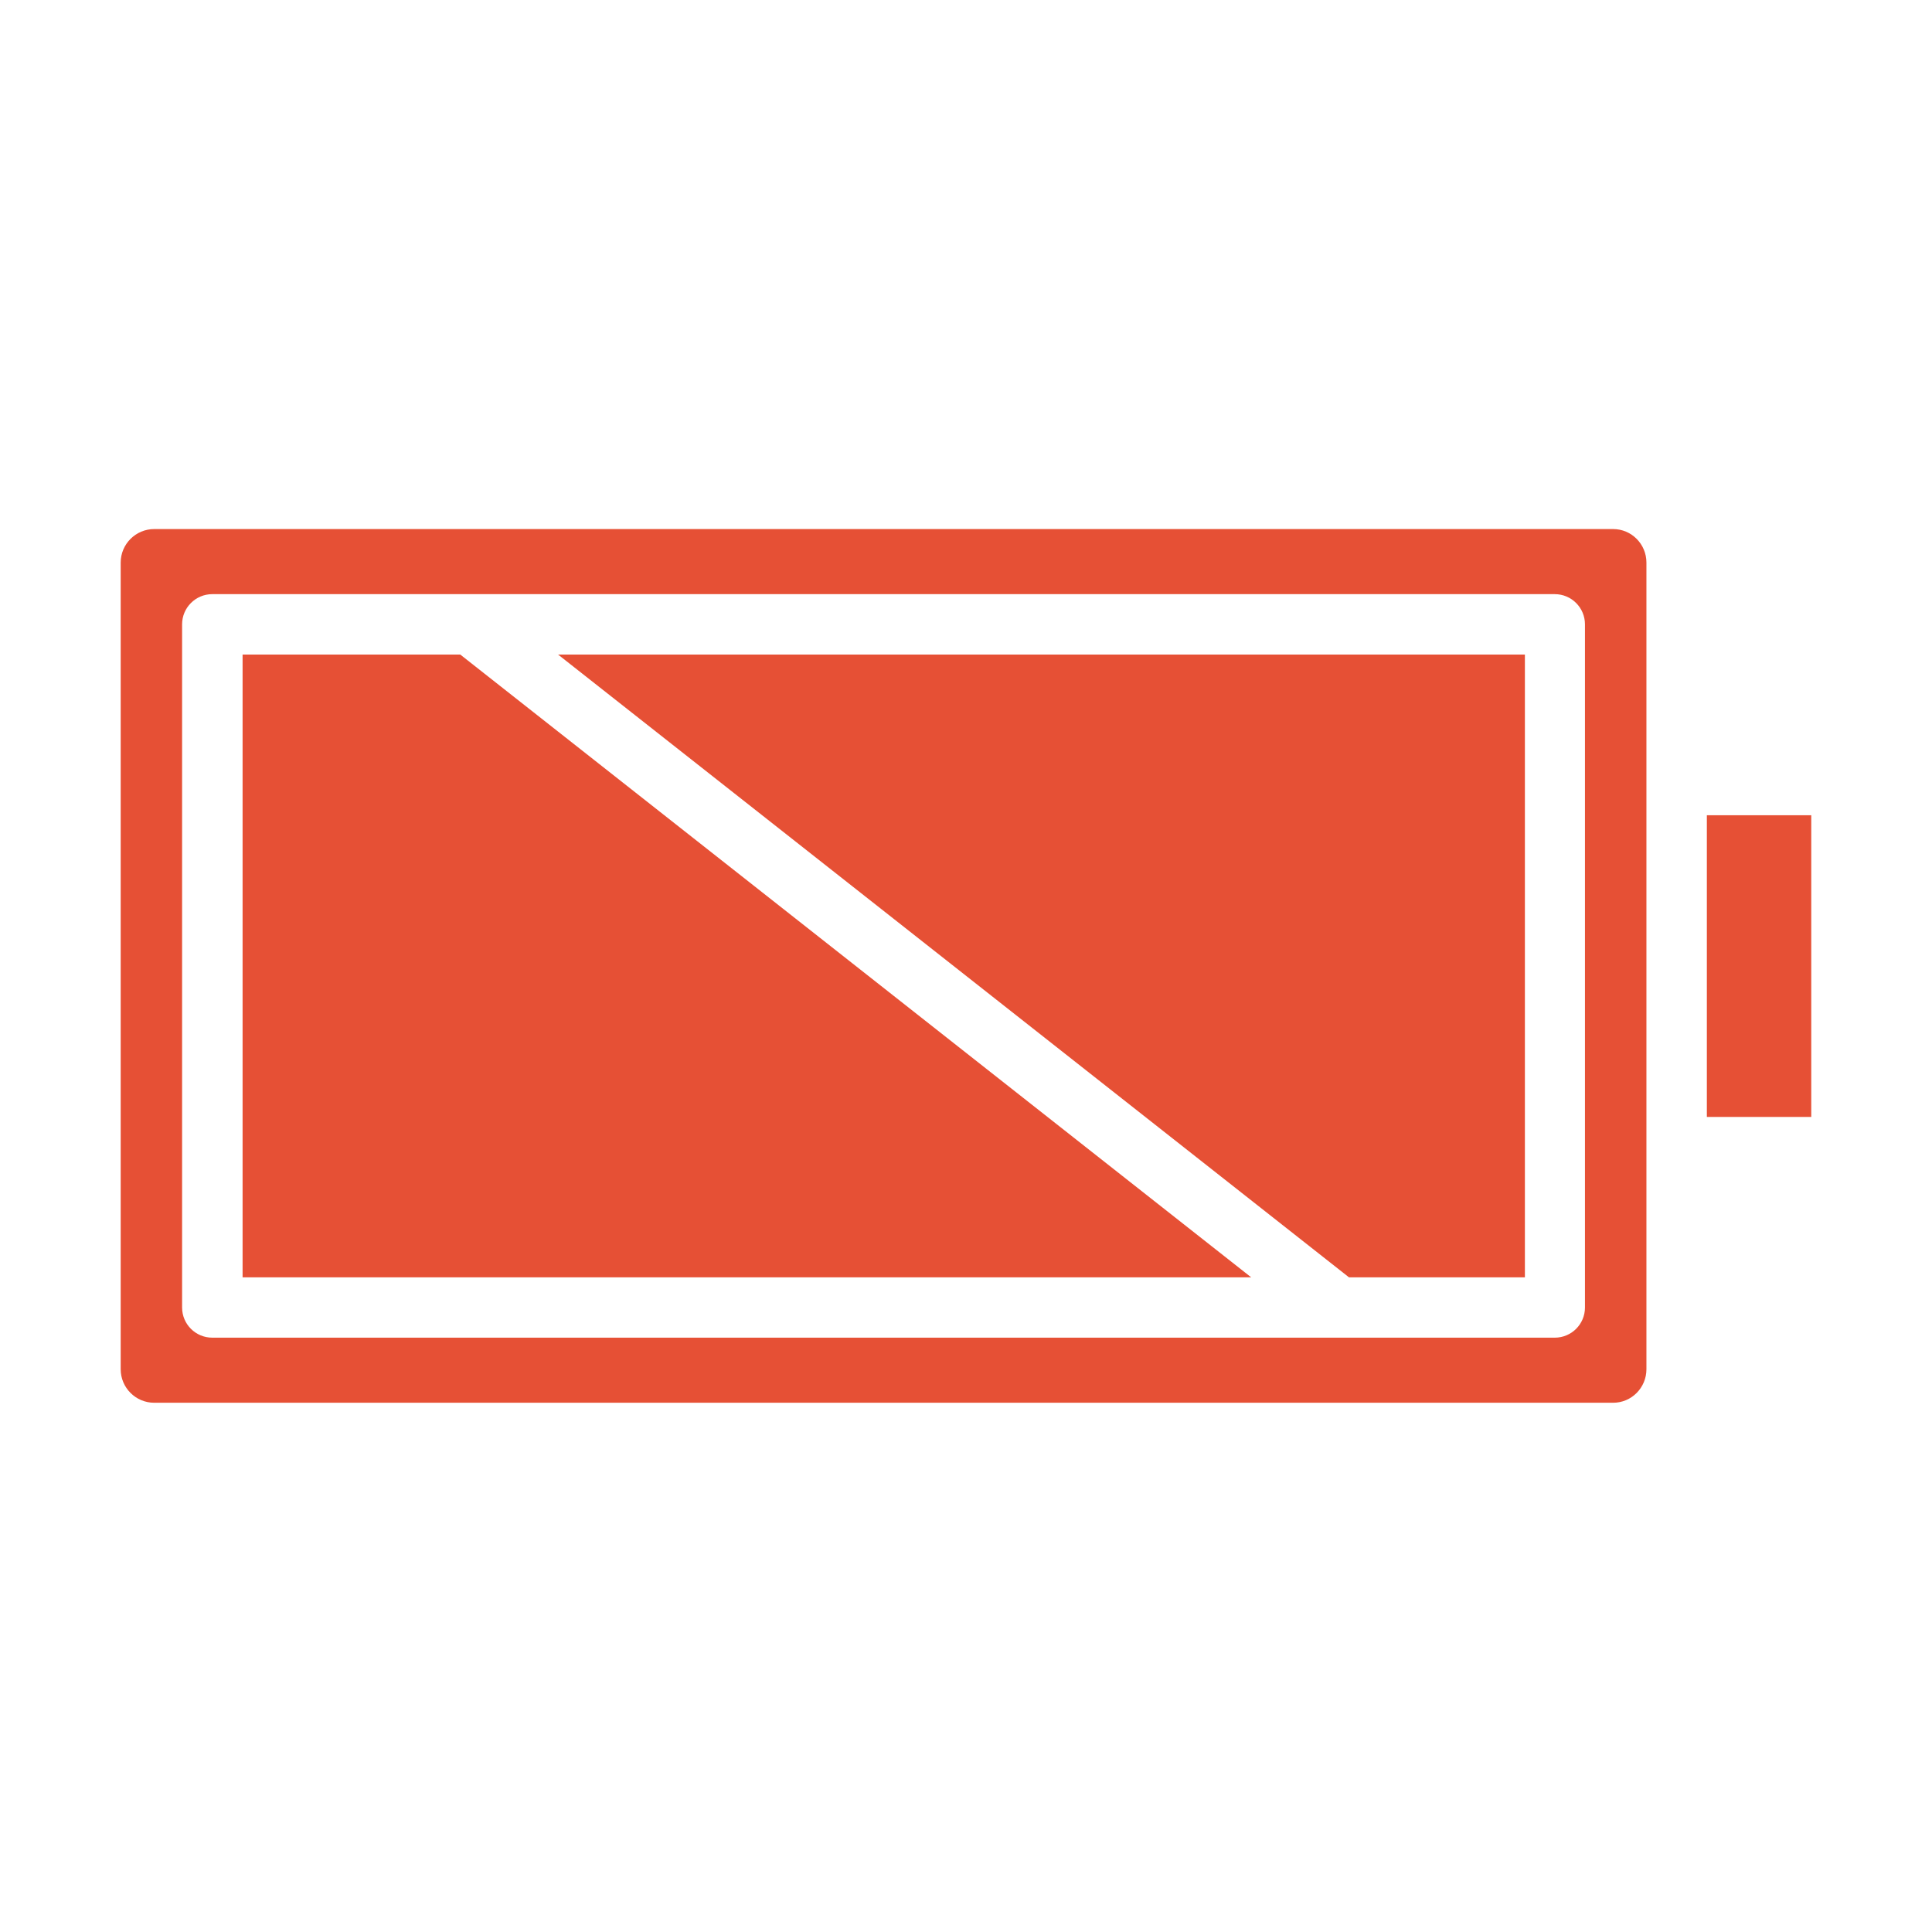
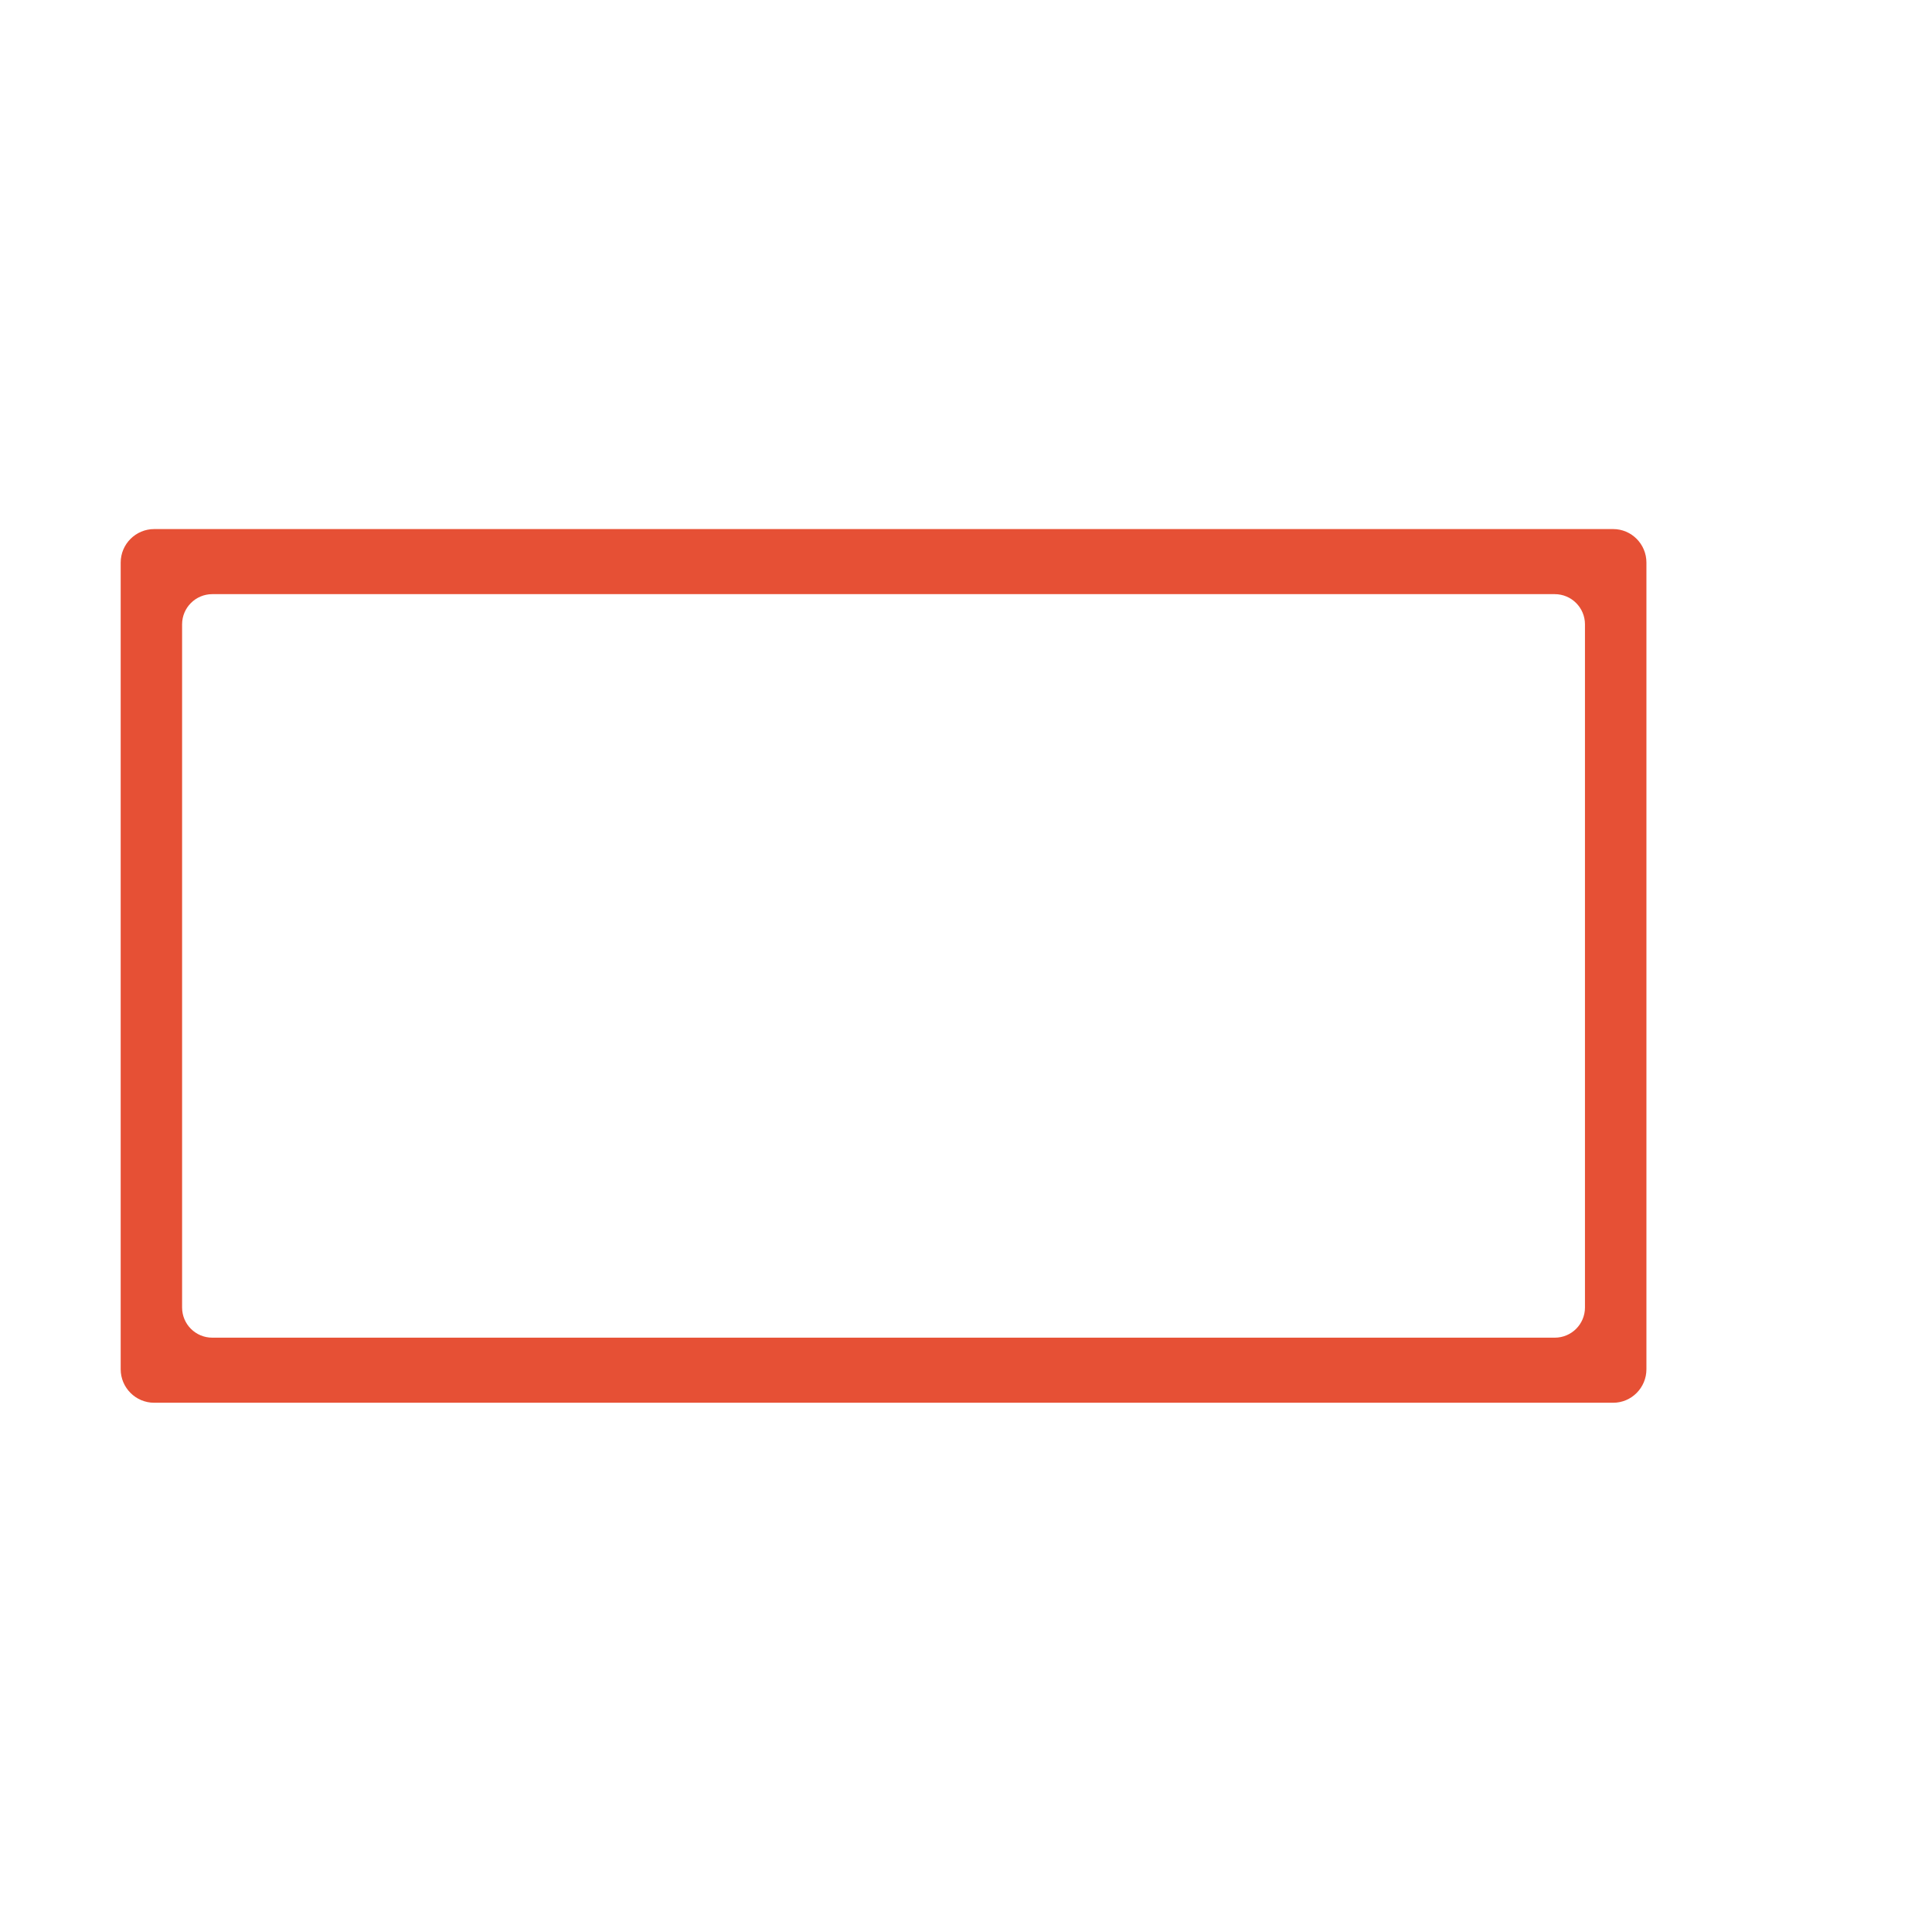
<svg xmlns="http://www.w3.org/2000/svg" width="32" height="32" viewBox="0 0 32 32" fill="none">
-   <path d="M30 13.503L30 18.5L28.271 18.5L28.271 13.503L30 13.503Z" fill="#E65035" />
-   <path d="M20.724 21.157L7.624 10.842L4.018 10.842L4.018 21.157L20.724 21.157Z" fill="#E65035" />
-   <path d="M25.257 21.157L25.257 10.842L9.244 10.842L22.344 21.157L25.257 21.157Z" fill="#E65035" />
  <path d="M1.999 9.318L1.999 22.679C1.999 22.985 2.248 23.234 2.554 23.234L26.719 23.234C27.023 23.234 27.27 22.985 27.27 22.679L27.27 18.997L27.27 13L27.27 9.318C27.27 9.012 27.023 8.763 26.719 8.763L2.554 8.763C2.248 8.763 1.999 9.012 1.999 9.318ZM25.752 9.841C26.028 9.841 26.252 10.065 26.252 10.341L26.252 21.656C26.252 21.933 26.028 22.156 25.752 22.156L3.516 22.156C3.24 22.156 3.016 21.933 3.016 21.656L3.016 10.341C3.016 10.065 3.24 9.841 3.516 9.841L25.752 9.841Z" fill="#E65035" />
</svg>